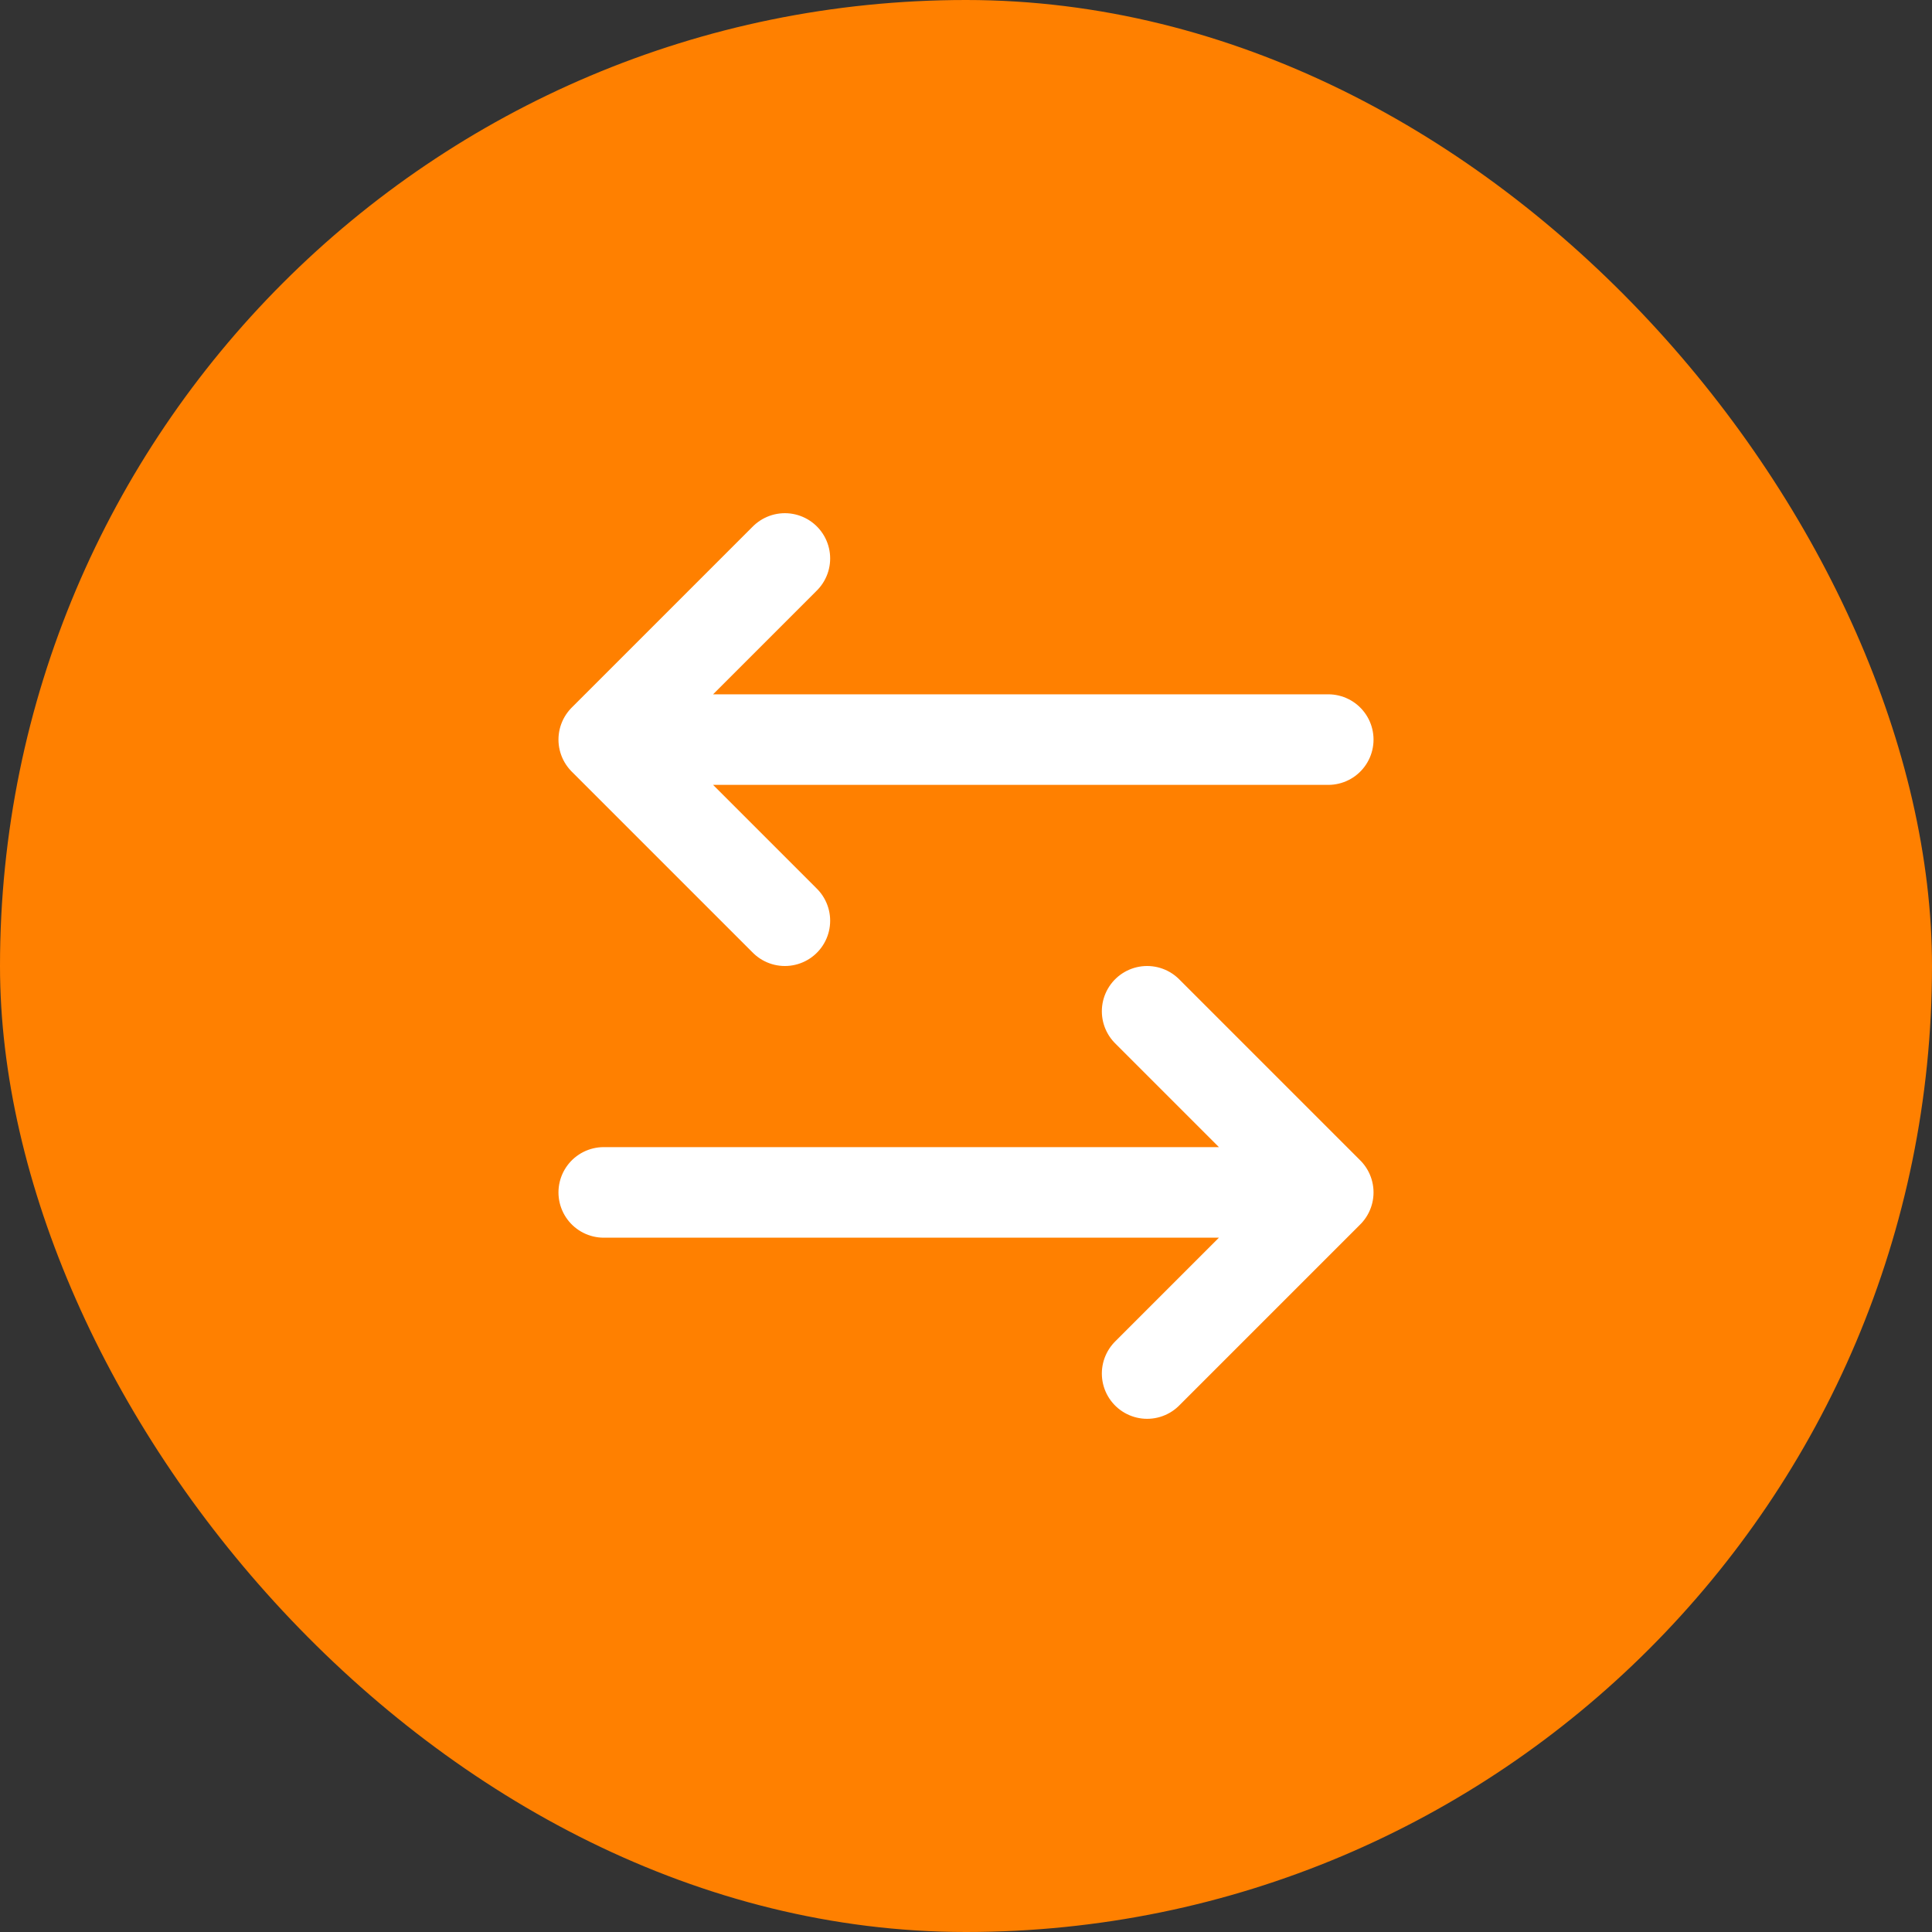
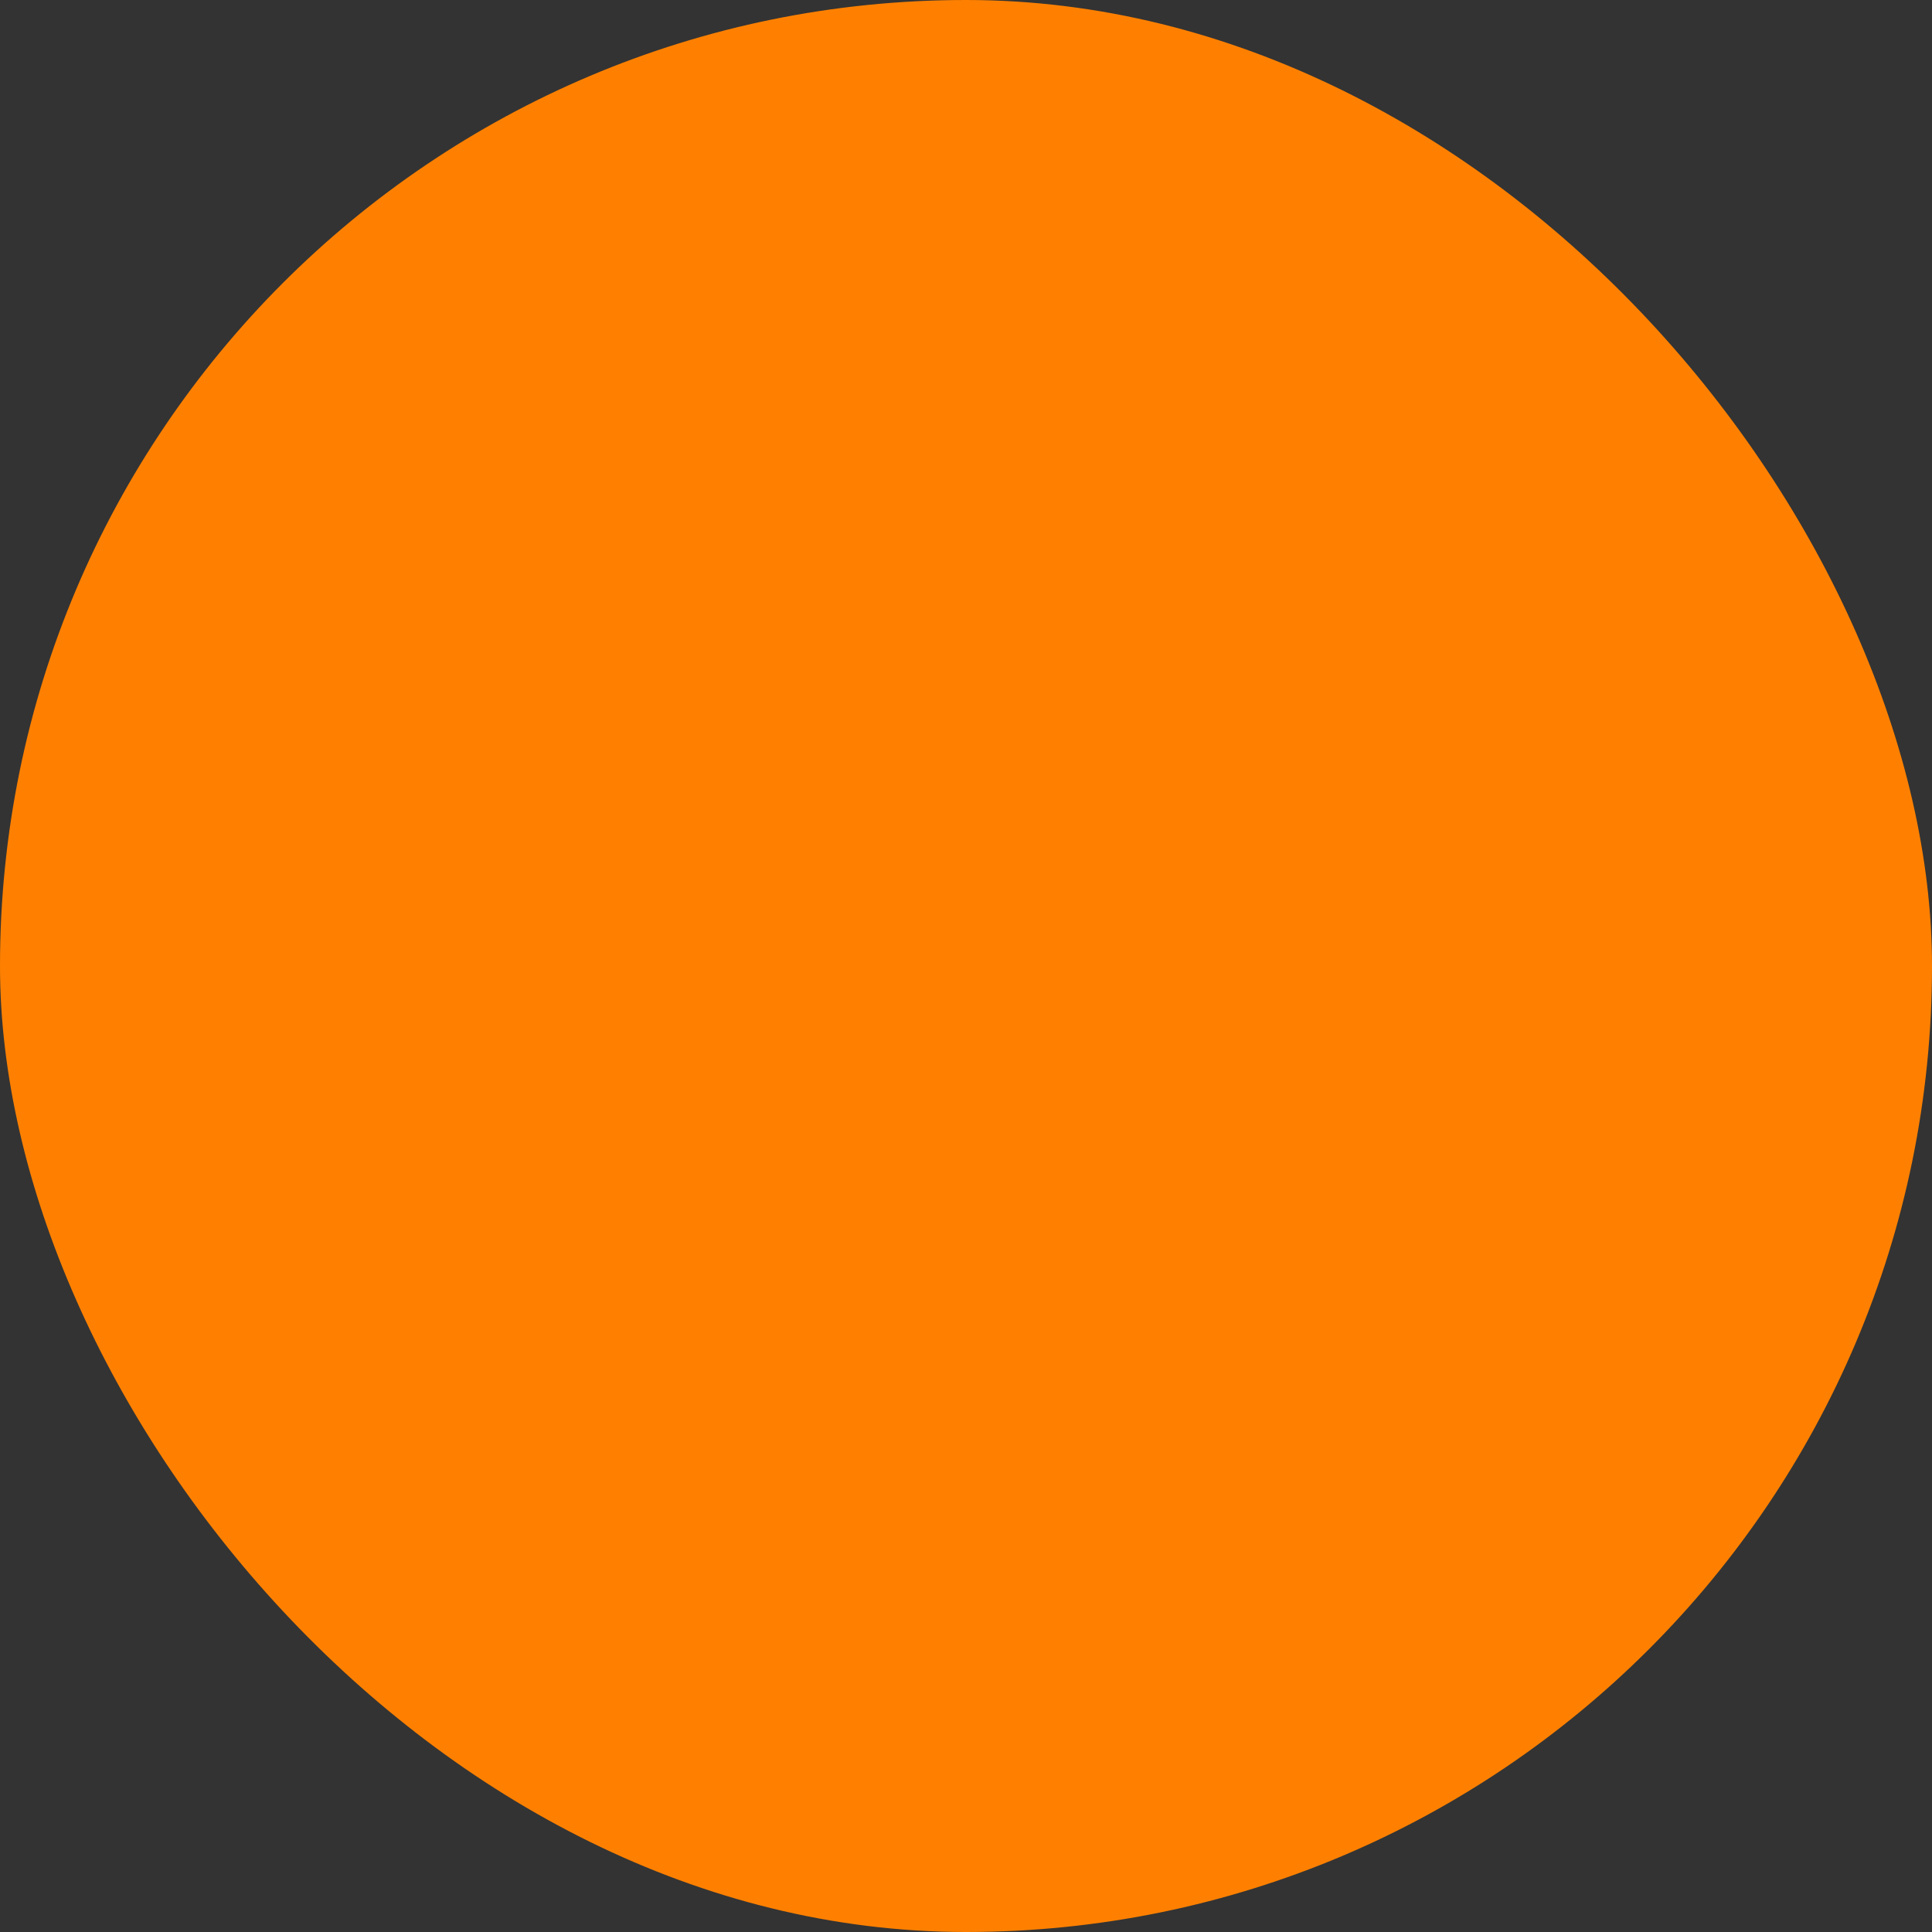
<svg xmlns="http://www.w3.org/2000/svg" width="32" height="32" viewBox="0 0 32 32" fill="none">
  <rect x="0" y="0" width="32" height="32" fill="#333333" stroke="none" />
  <rect width="32" height="32" rx="16" fill="#FF8000" />
-   <path d="M10 19.75H22M22 19.75L19 16.75M22 19.75L19 22.75M22 12.25H10M10 12.25L13 9.25M10 12.25L13 15.25" stroke="white" stroke-width="1.5" stroke-linecap="round" stroke-linejoin="round" />
</svg>